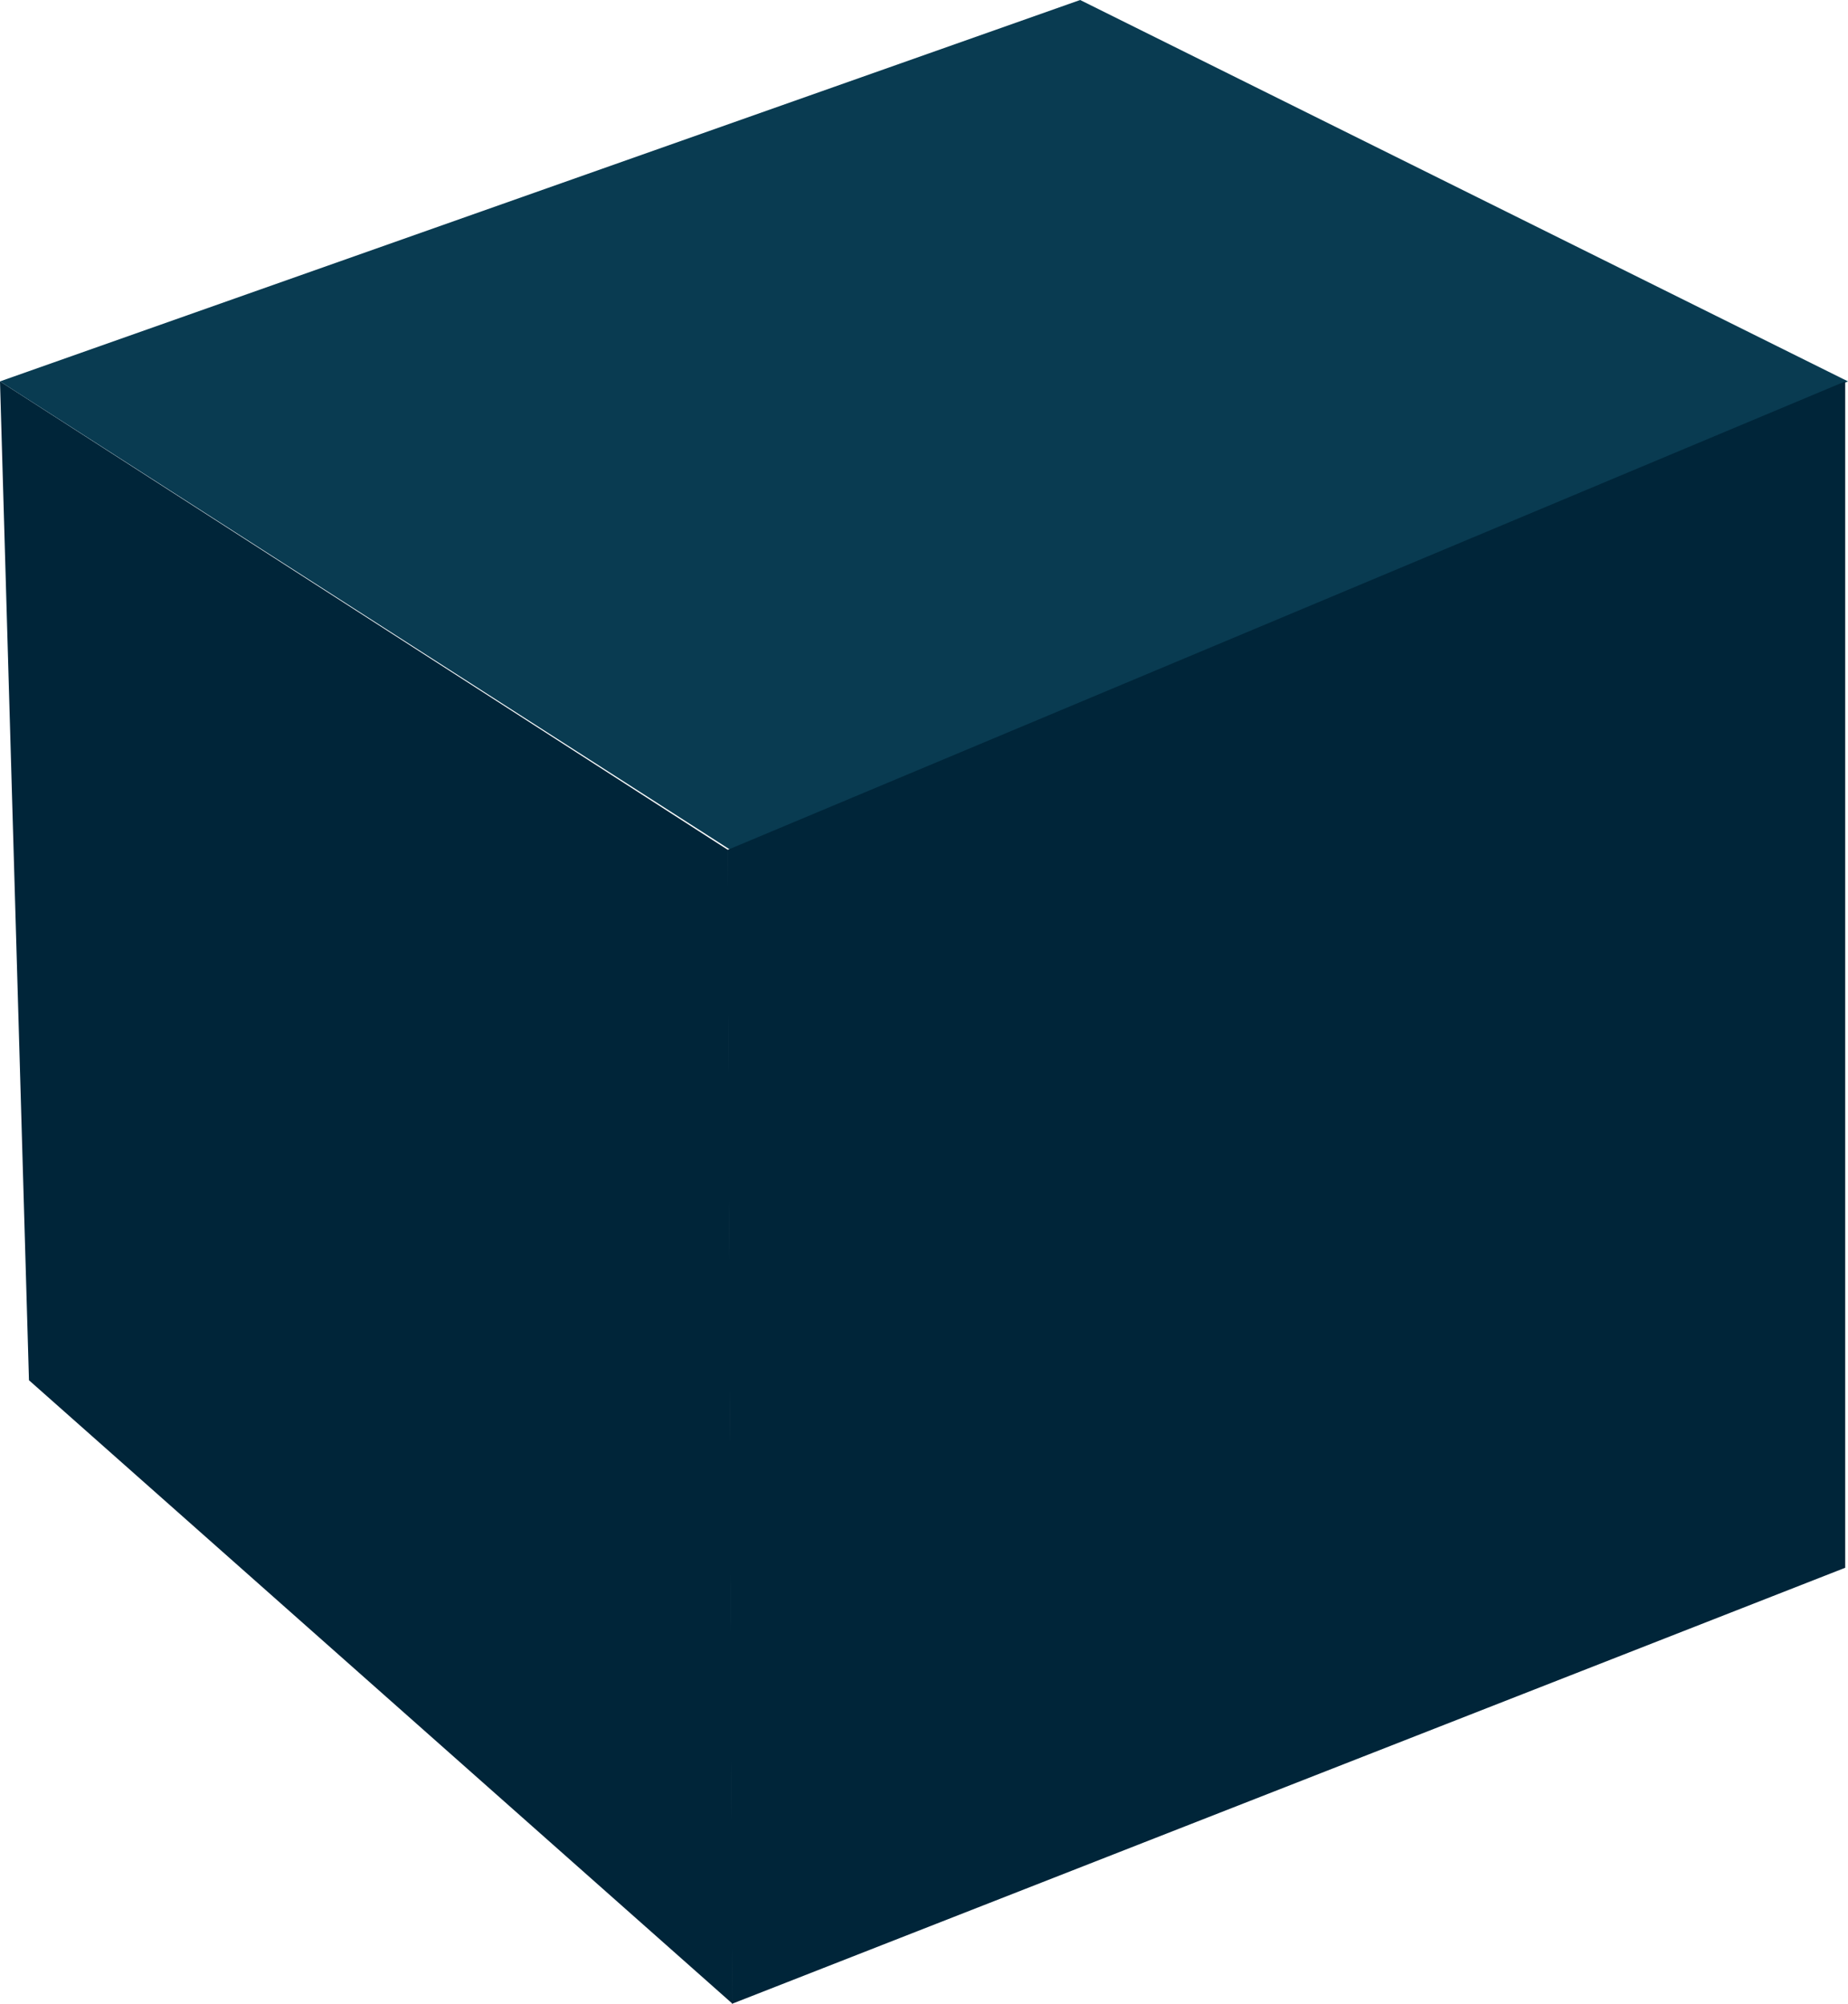
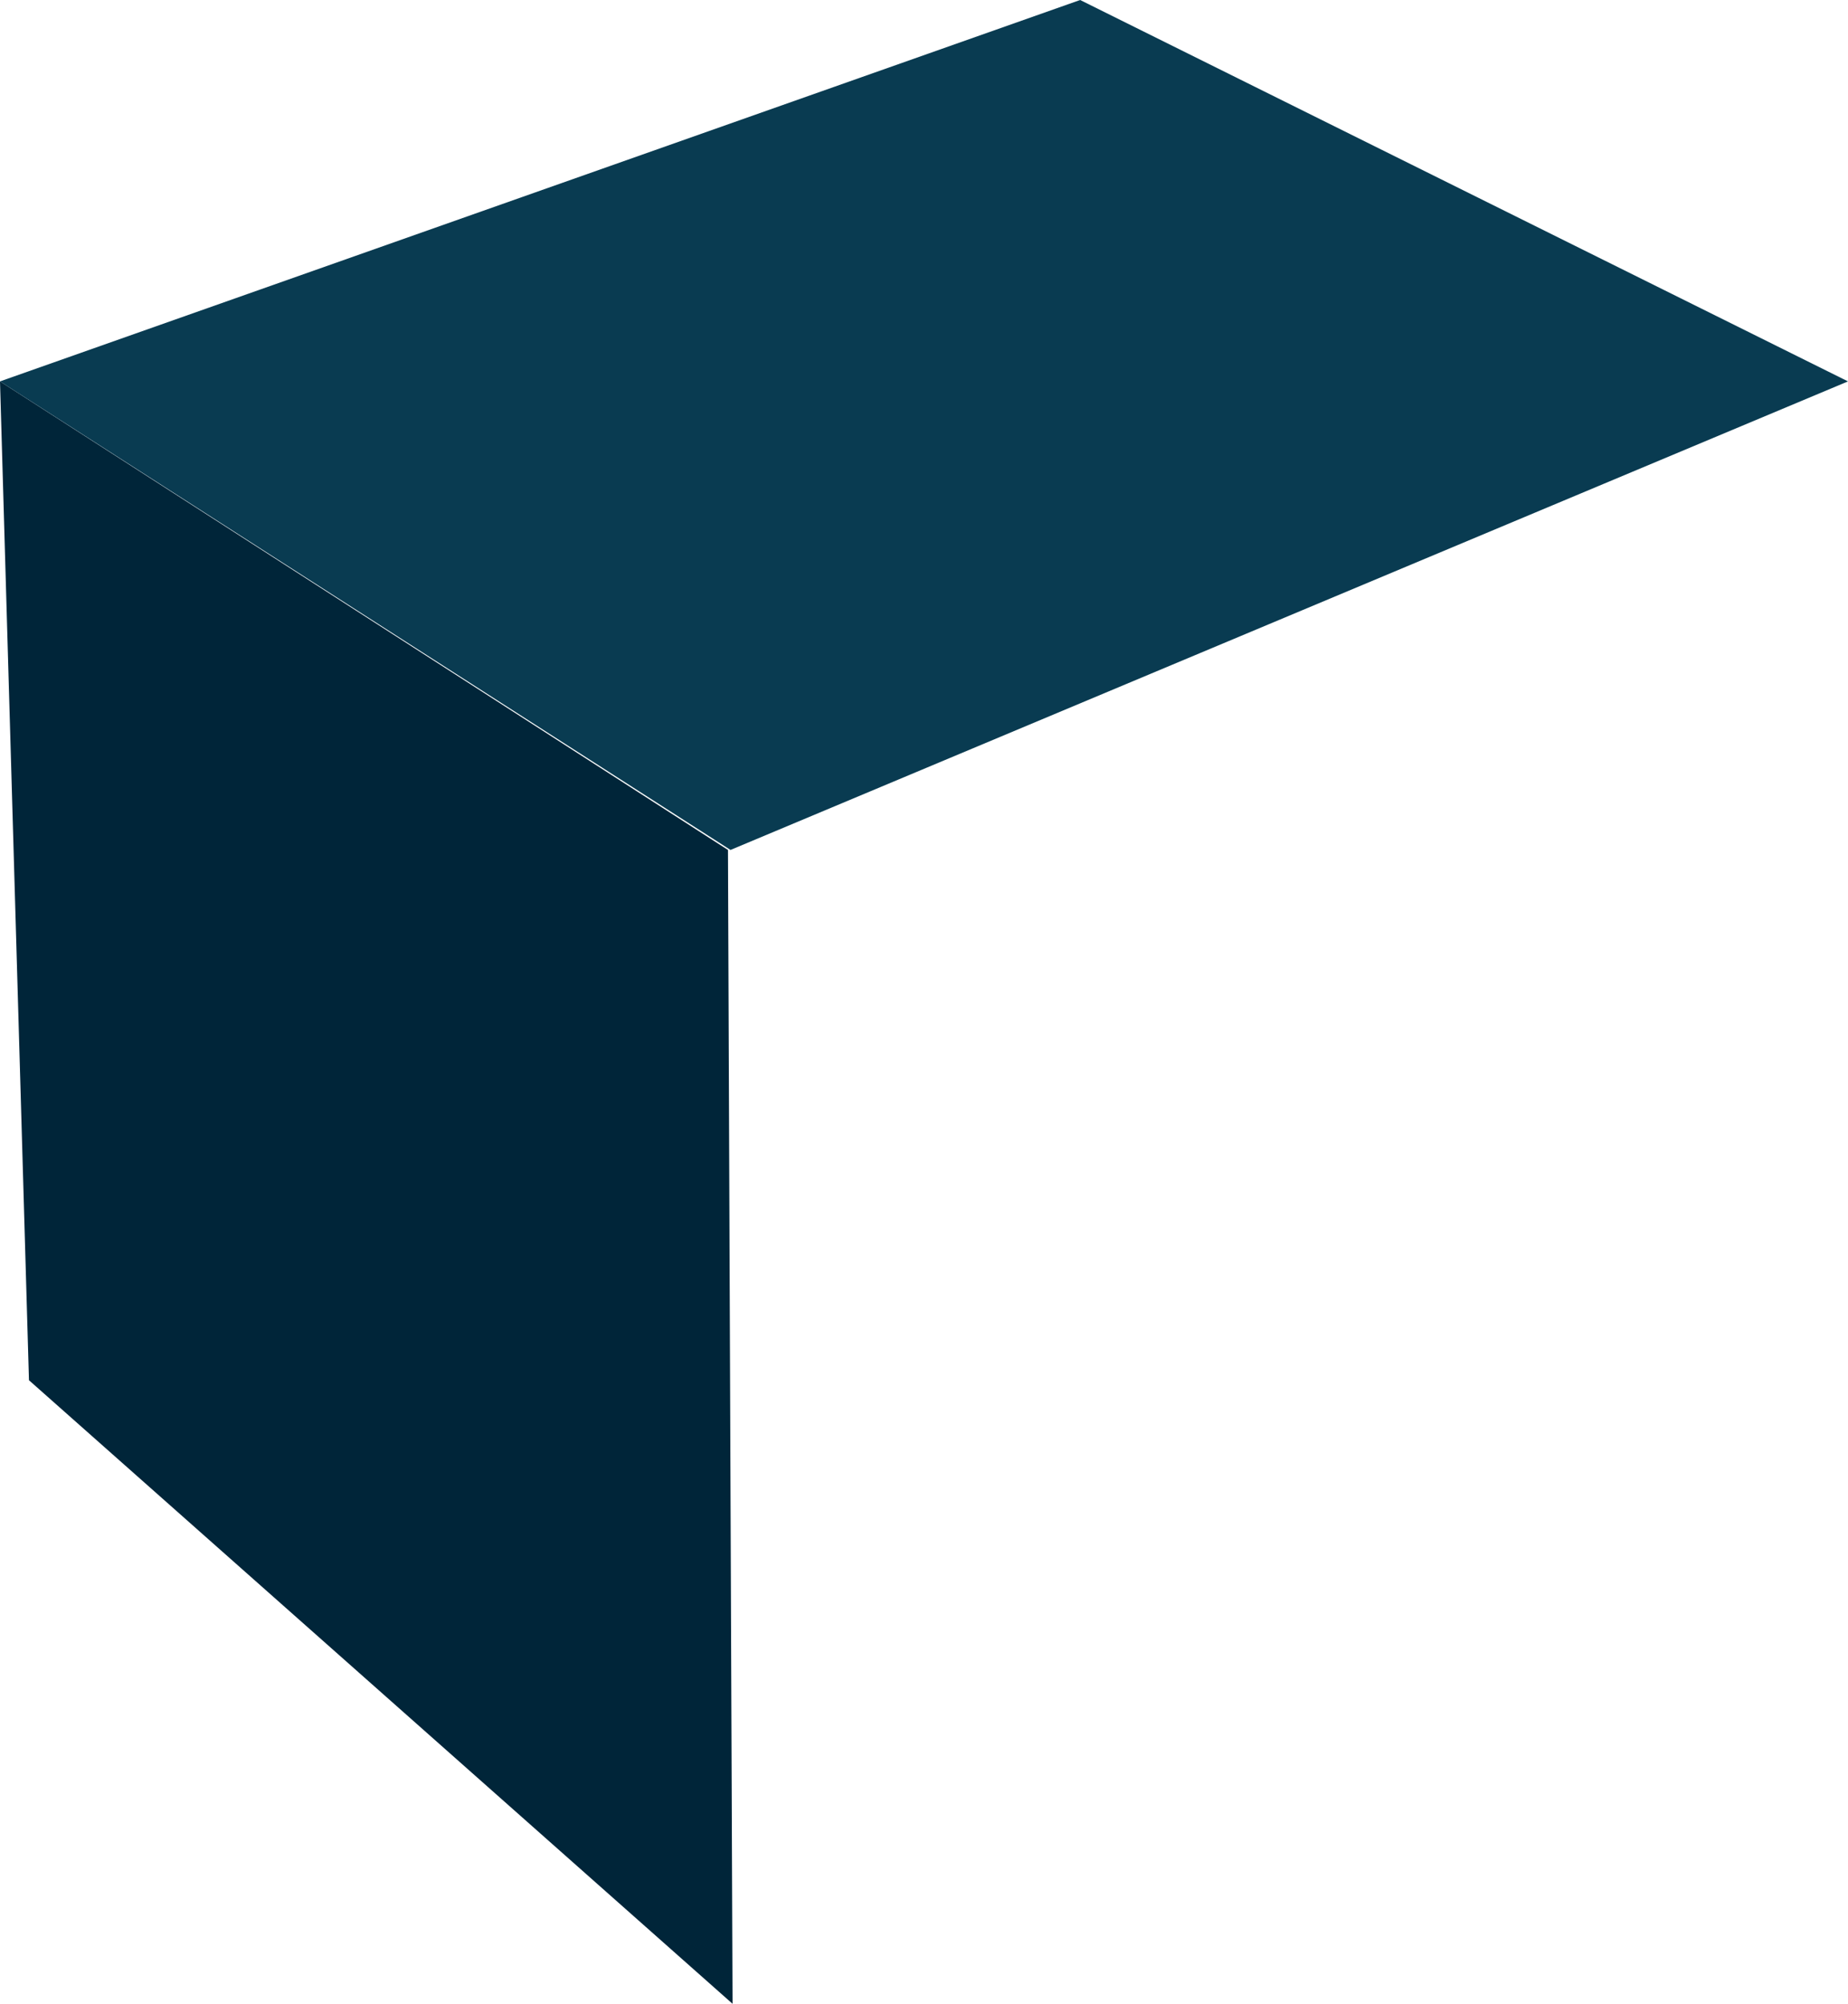
<svg xmlns="http://www.w3.org/2000/svg" viewBox="0 0 72.73 78.87">
  <defs>
    <style>.cls-1{fill:#002539;}.cls-2{fill:#093b51;}</style>
  </defs>
  <g id="Layer_2" data-name="Layer 2">
    <g id="Layer_1-2" data-name="Layer 1">
      <polygon class="cls-1" points="0 15.01 28.65 33.45 28.83 78.86 1.14 54.32 0 15.01" />
      <polygon class="cls-2" points="42.51 0 0 15.01 28.75 33.45 72.73 15.01 42.51 0" />
-       <polygon class="cls-1" points="72.62 61.7 28.81 78.86 28.63 33.45 72.62 15.01 72.62 61.7" />
    </g>
  </g>
</svg>